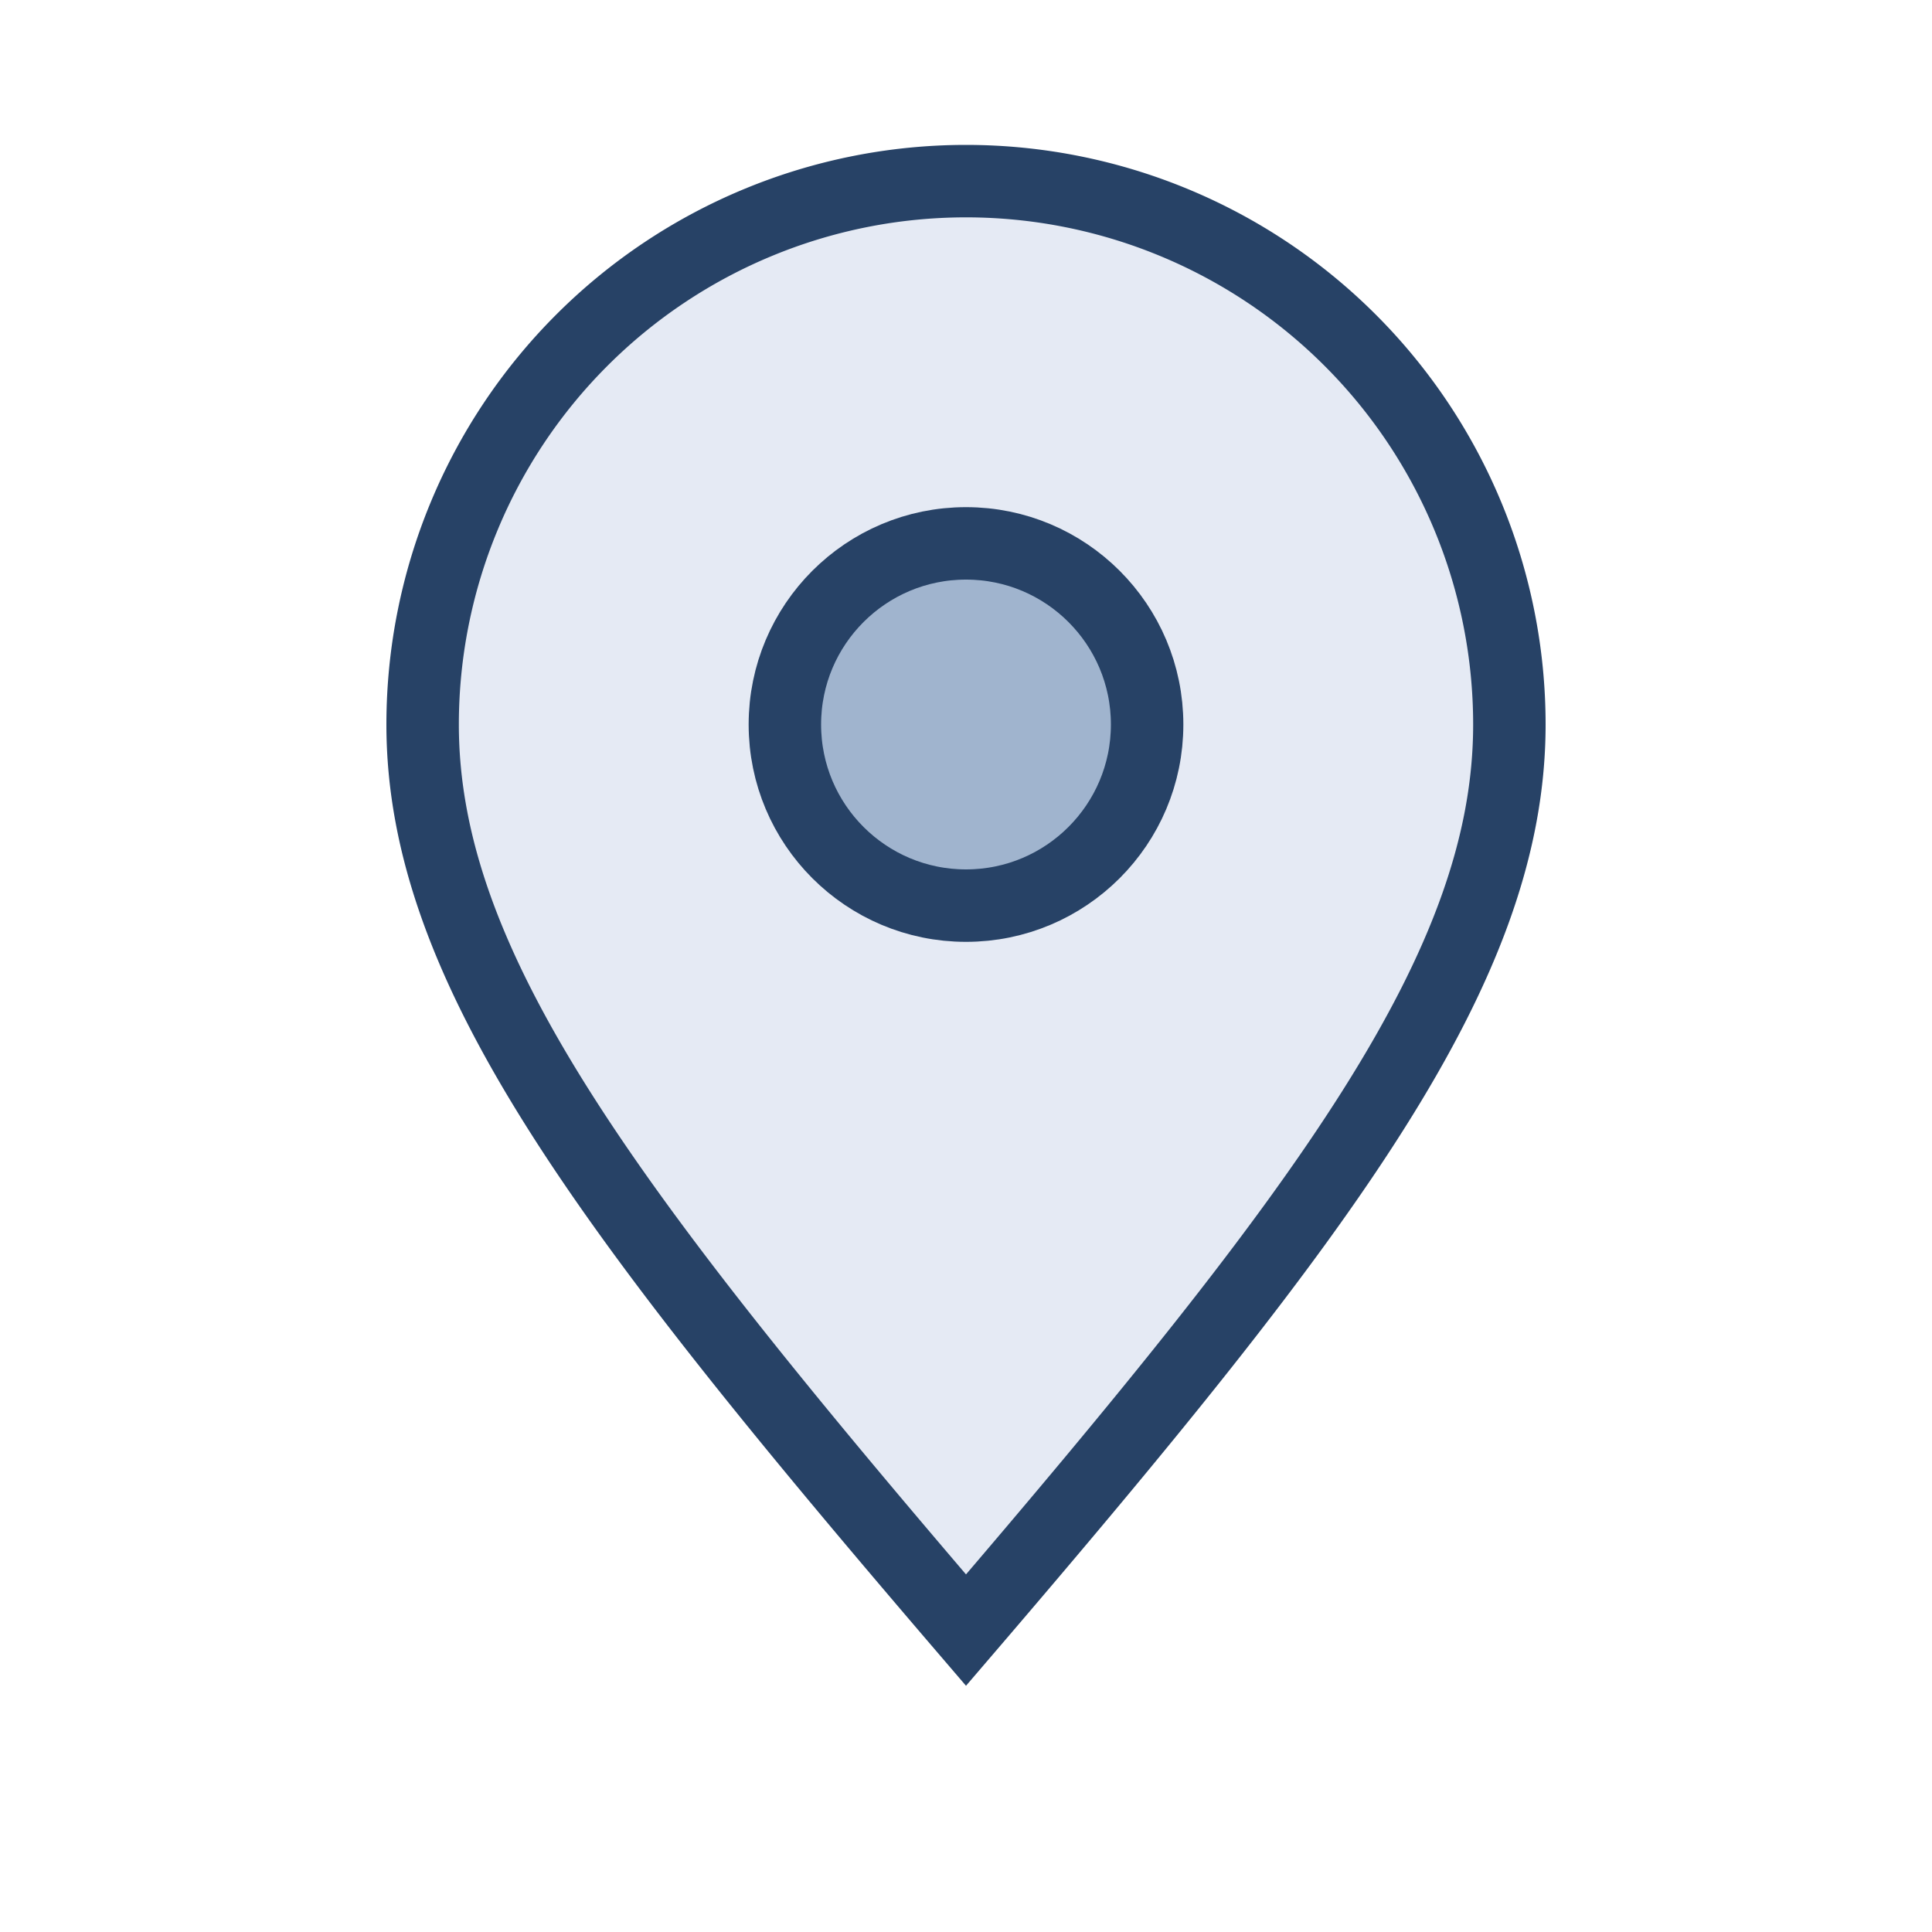
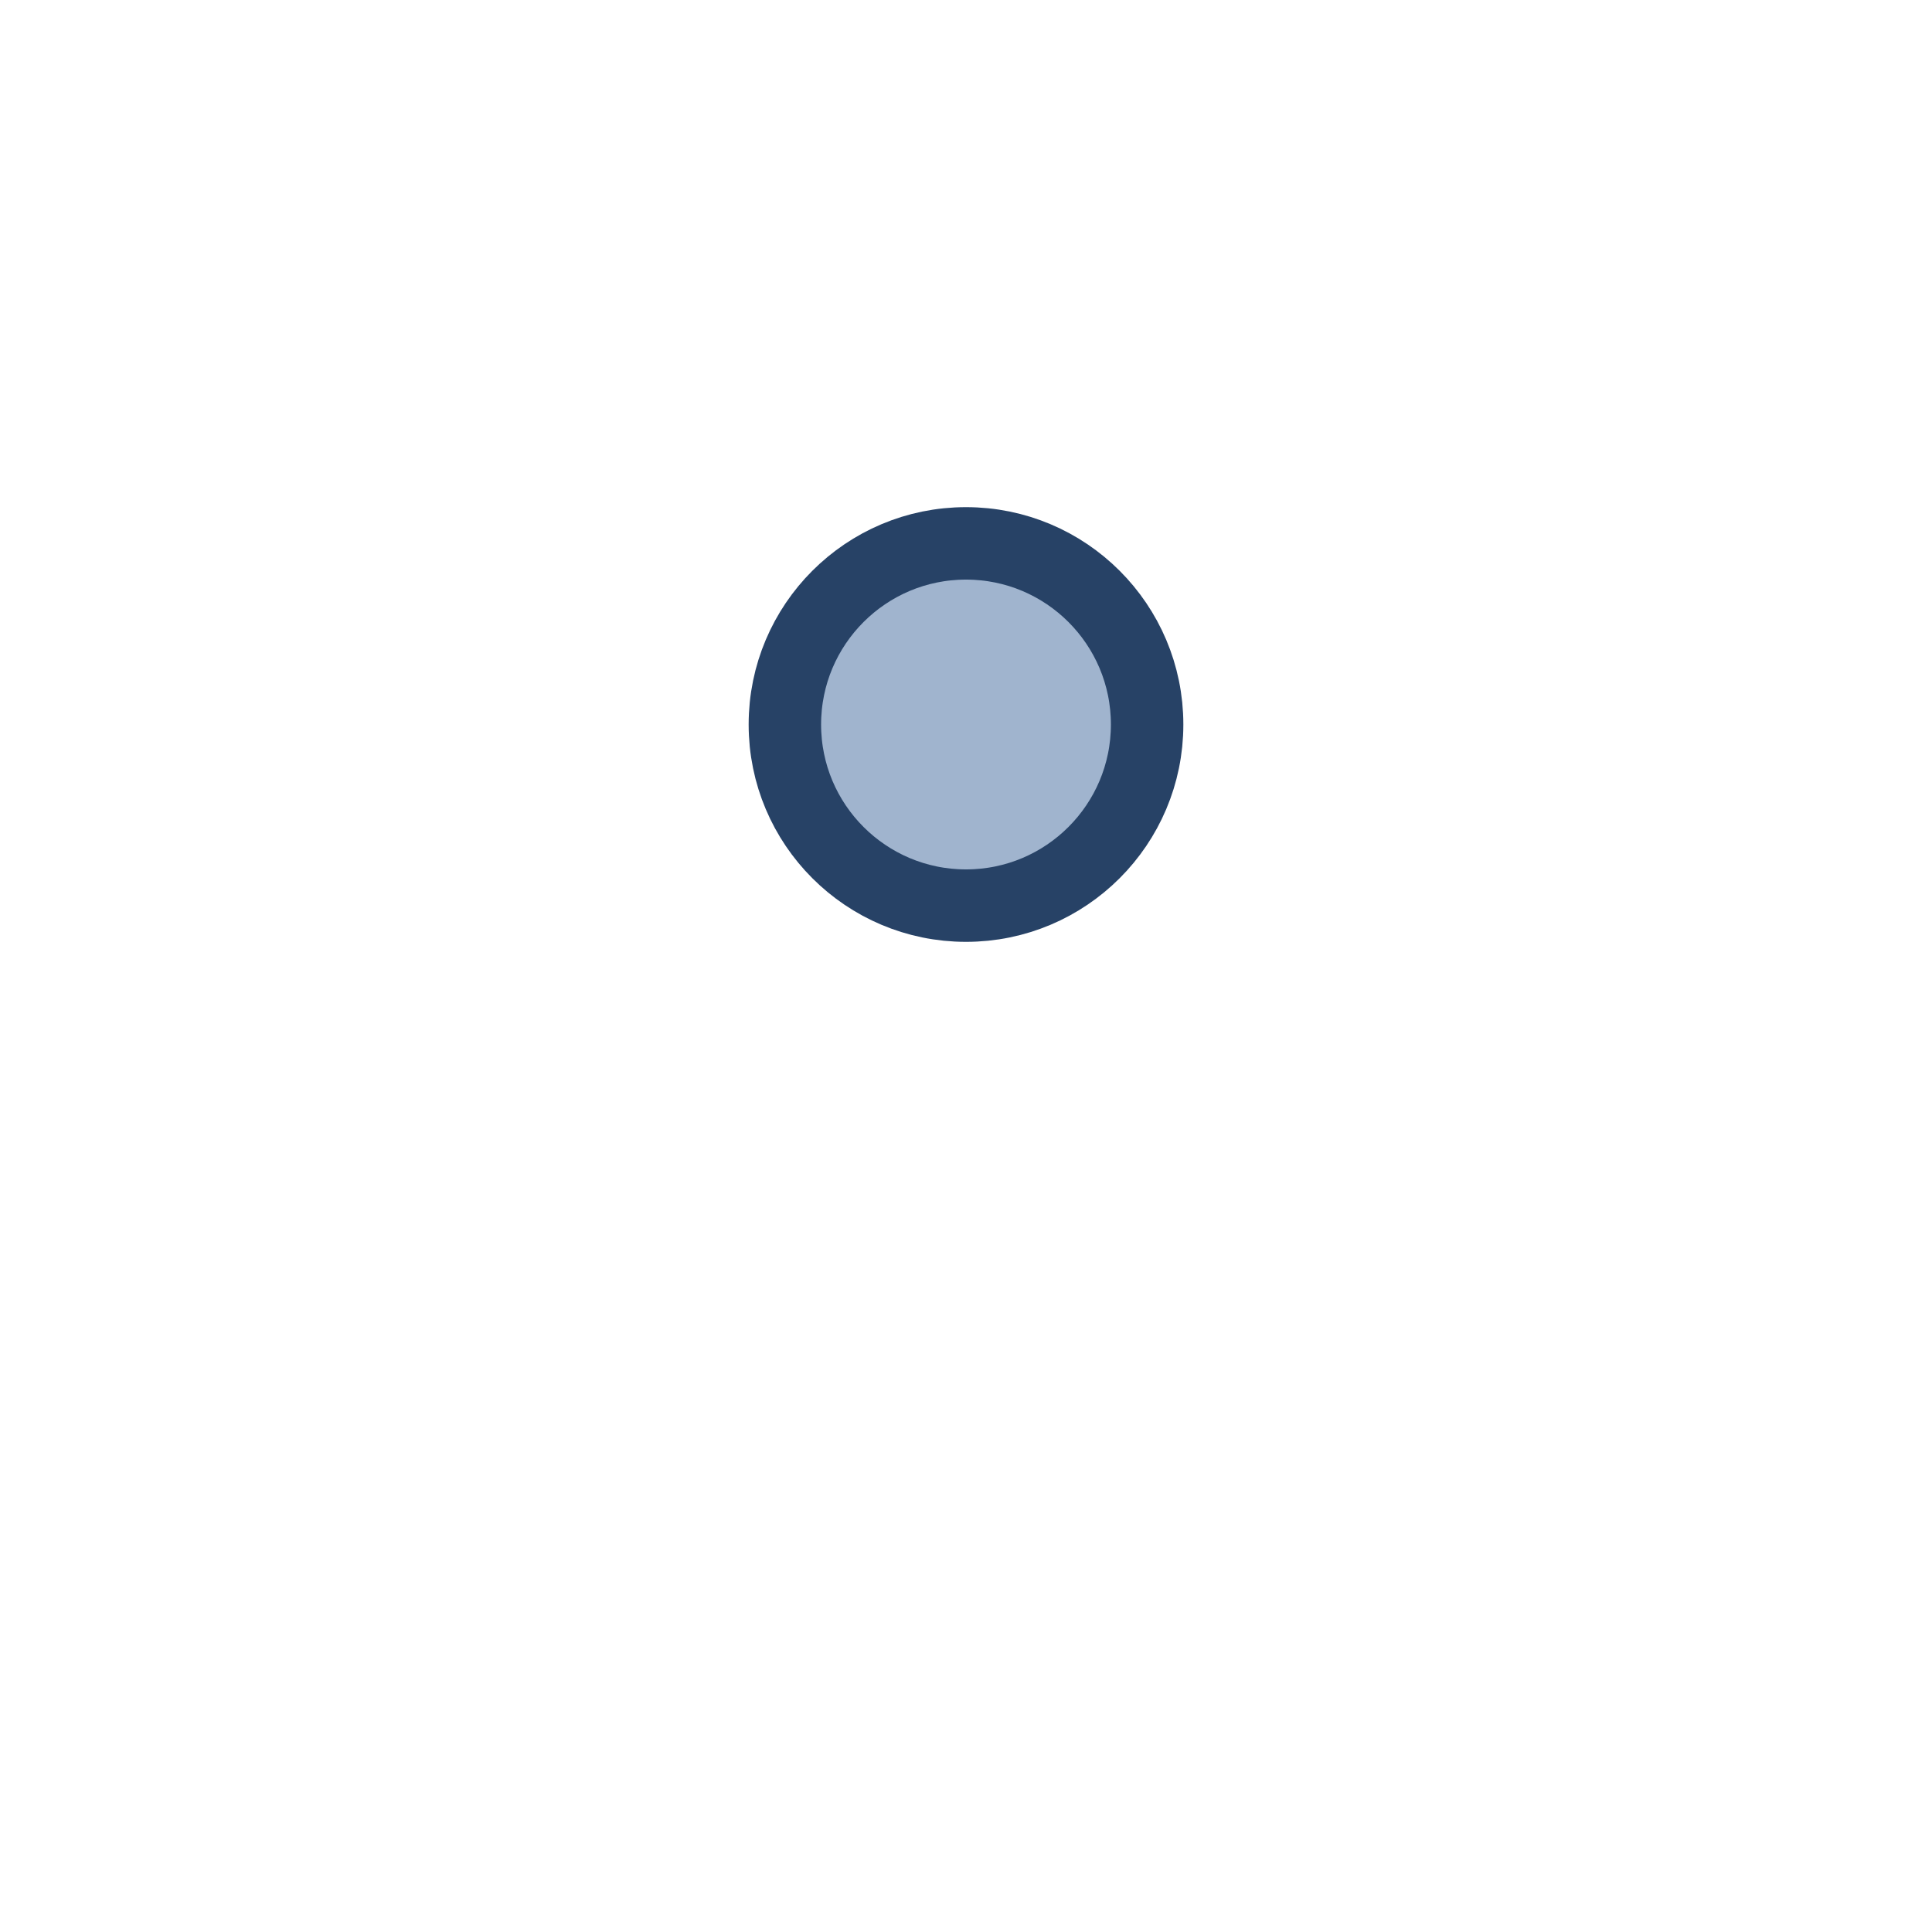
<svg xmlns="http://www.w3.org/2000/svg" width="32" height="32" viewBox="0 0 32 32">
-   <path d="M16 27c-6-7-9-11-9-15a9 9 0 1 1 18 0c0 4-3 8-9 15z" fill="#E5EAF4" stroke="#274266" stroke-width="1.2" />
  <circle cx="16" cy="12" r="3" fill="#A0B4CE" stroke="#274266" stroke-width="1.2" />
</svg>